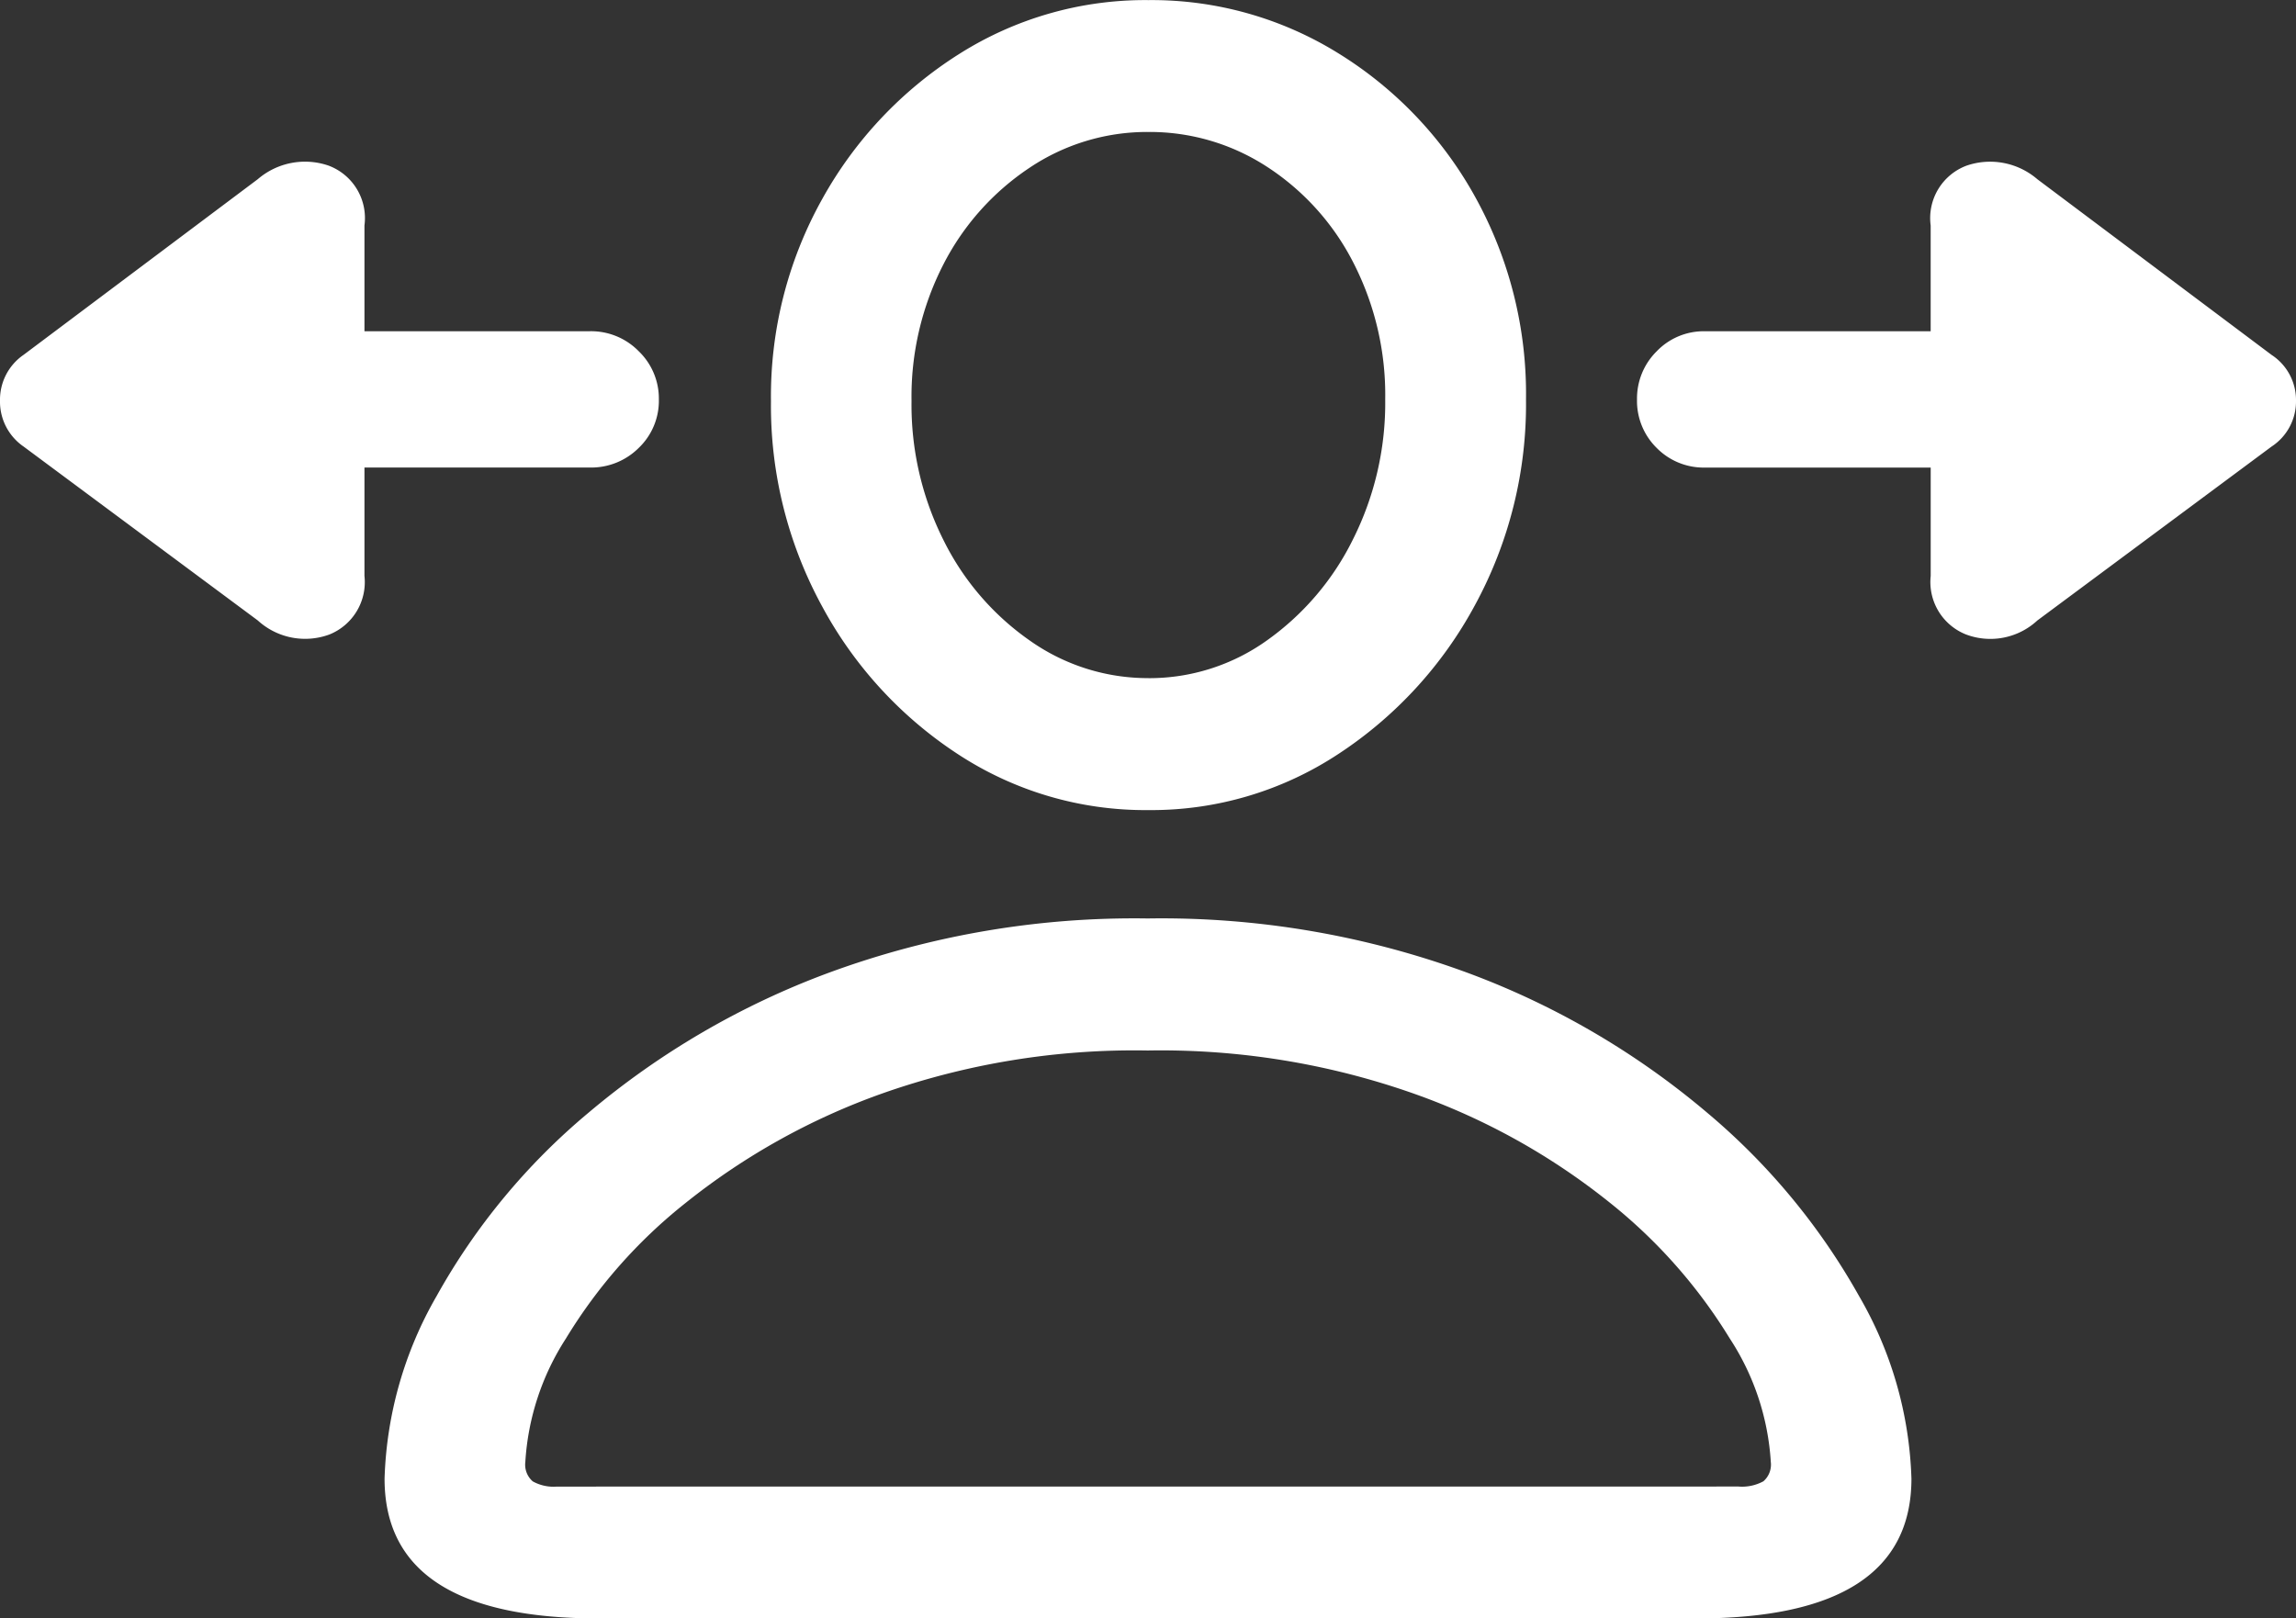
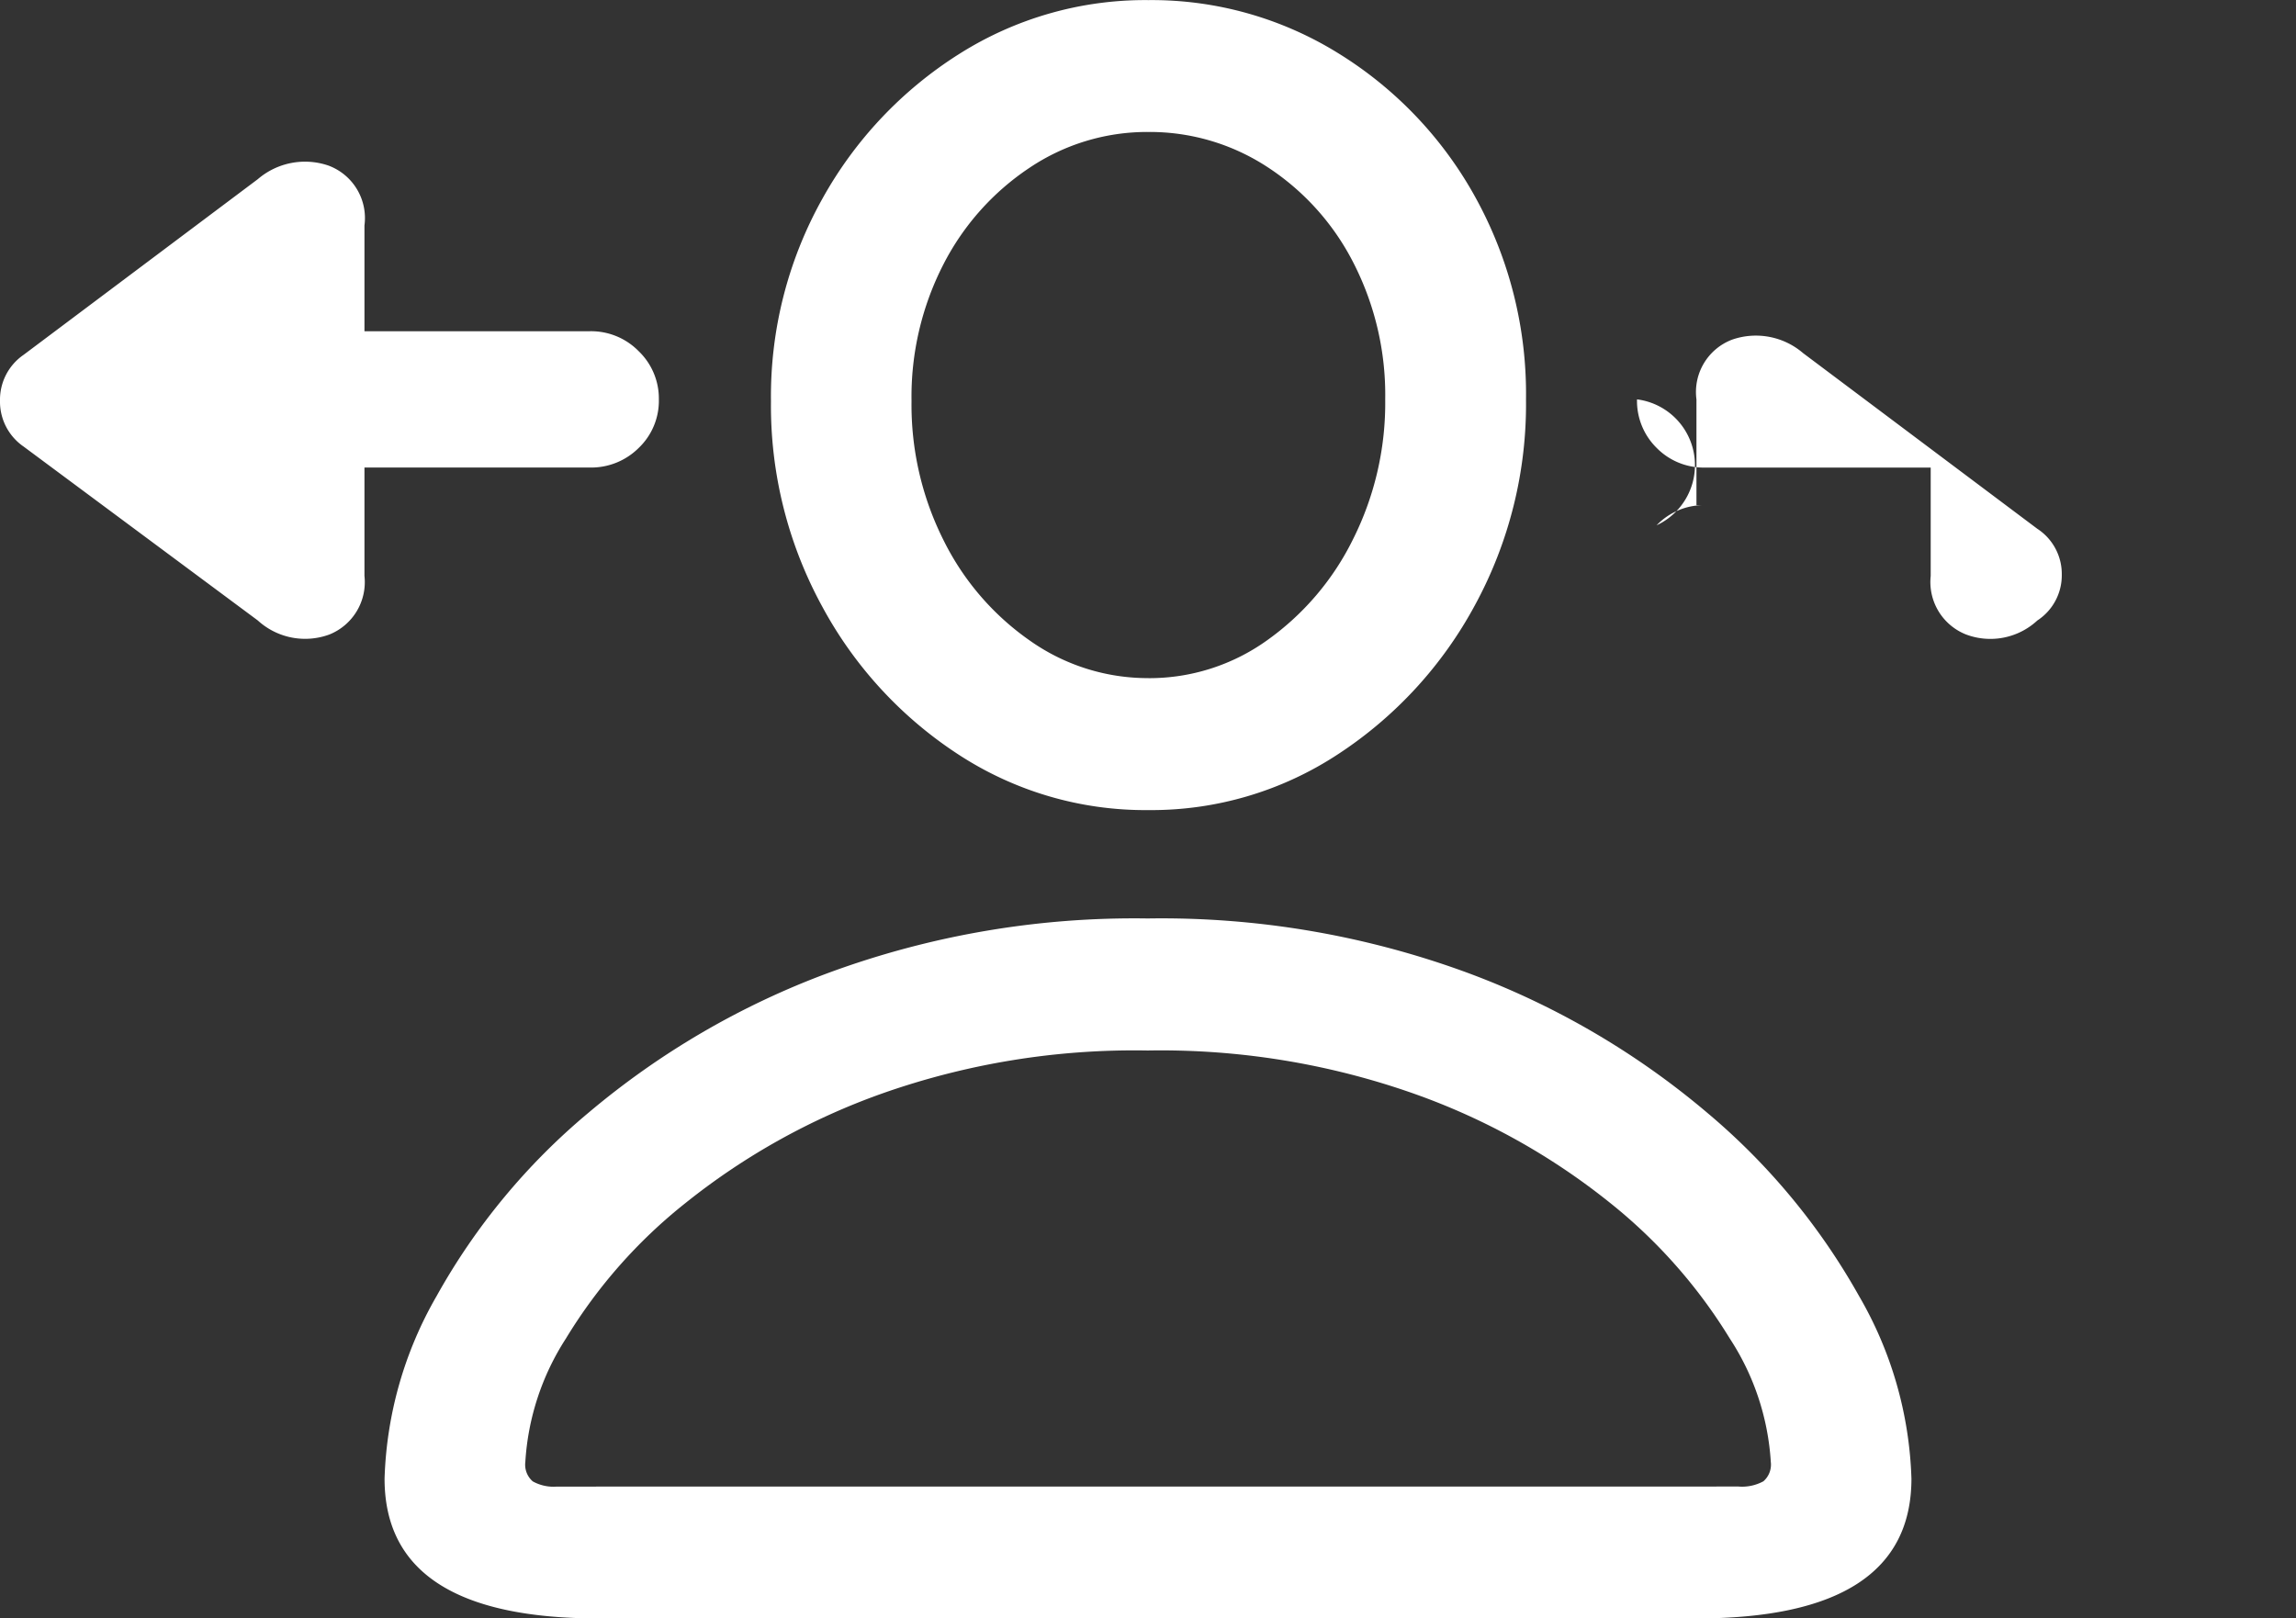
<svg xmlns="http://www.w3.org/2000/svg" width="70.923" height="50" viewBox="0 0 70.923 50">
  <rect x="0" y="0" width="70.923" height="50" fill="#333333" stroke="none" />
-   <path id="View_notifications_on_the_Lock_Screen_in_an_expanded_list_view_stacked_view_or_hidden_view._And_notifications_appear_at_the_bottom_of_the_screen_so" data-name="View notifications on the Lock Screen in an expanded list view, stacked view, or hidden view. And notifications appear at the bottom of the screen, so" d="M5.51-24.431l7.235,5.373a2.166,2.166,0,0,0,2.214.432,1.744,1.744,0,0,0,1.08-1.809v-3.348H23a2.081,2.081,0,0,0,1.512-.607,2.013,2.013,0,0,0,.621-1.5,2.026,2.026,0,0,0-.621-1.485A2.058,2.058,0,0,0,23-27.994H16.039v-3.267a1.73,1.73,0,0,0-1.107-1.849,2.236,2.236,0,0,0-2.187.418L5.51-27.265a1.683,1.683,0,0,0-.729,1.417A1.683,1.683,0,0,0,5.51-24.431Zm49.838-1.458a2.036,2.036,0,0,0,.607,1.5,2.036,2.036,0,0,0,1.5.607h6.965v3.348a1.742,1.742,0,0,0,1.093,1.809,2.134,2.134,0,0,0,2.2-.432l7.235-5.373a1.665,1.665,0,0,0,.756-1.417,1.665,1.665,0,0,0-.756-1.417l-7.235-5.427a2.236,2.236,0,0,0-2.187-.418,1.73,1.73,0,0,0-1.107,1.849v3.267H57.454a2.013,2.013,0,0,0-1.5.621A2.049,2.049,0,0,0,55.348-25.889ZM23.275,11.773H57.184q6.641,0,6.641-4.32a11.932,11.932,0,0,0-1.62-5.643,20.436,20.436,0,0,0-4.684-5.656A24.719,24.719,0,0,0,50.1-8.178a27.371,27.371,0,0,0-9.868-1.674,27.29,27.29,0,0,0-9.841,1.674,24.905,24.905,0,0,0-7.438,4.333,20.124,20.124,0,0,0-4.684,5.656A12.008,12.008,0,0,0,16.66,7.454Q16.66,11.773,23.275,11.773ZM21.979,7.7a1.315,1.315,0,0,1-.742-.162.68.68,0,0,1-.229-.594,7.9,7.9,0,0,1,1.255-3.82,15.8,15.8,0,0,1,3.712-4.2,20.9,20.9,0,0,1,6.034-3.361,23.4,23.4,0,0,1,8.221-1.336,23.516,23.516,0,0,1,8.234,1.336A20.665,20.665,0,0,1,54.5-1.078a16.12,16.12,0,0,1,3.712,4.2,7.839,7.839,0,0,1,1.269,3.82.68.68,0,0,1-.229.594,1.378,1.378,0,0,1-.769.162ZM40.256-13.2a10.49,10.49,0,0,0,5.859-1.728,12.7,12.7,0,0,0,4.225-4.6,12.986,12.986,0,0,0,1.579-6.358,12.563,12.563,0,0,0-1.566-6.25,12.065,12.065,0,0,0-4.225-4.441,10.934,10.934,0,0,0-5.872-1.647A10.736,10.736,0,0,0,34.4-36.553a12.4,12.4,0,0,0-4.225,4.482,12.5,12.5,0,0,0-1.579,6.236A12.932,12.932,0,0,0,30.173-19.5a12.582,12.582,0,0,0,4.225,4.59A10.549,10.549,0,0,0,40.256-13.2Zm0-4.077a6.315,6.315,0,0,1-3.645-1.147,8.221,8.221,0,0,1-2.673-3.091,9.31,9.31,0,0,1-1-4.32,8.948,8.948,0,0,1,.985-4.225,7.911,7.911,0,0,1,2.659-2.983,6.52,6.52,0,0,1,3.672-1.107,6.637,6.637,0,0,1,3.672,1.08,7.7,7.7,0,0,1,2.659,2.956,8.948,8.948,0,0,1,.985,4.225,9.392,9.392,0,0,1-1,4.333,8.356,8.356,0,0,1-2.659,3.118A6.245,6.245,0,0,1,40.256-17.276Z" transform="translate(-4.781 38.227)" fill="#fff" />
+   <path id="View_notifications_on_the_Lock_Screen_in_an_expanded_list_view_stacked_view_or_hidden_view._And_notifications_appear_at_the_bottom_of_the_screen_so" data-name="View notifications on the Lock Screen in an expanded list view, stacked view, or hidden view. And notifications appear at the bottom of the screen, so" d="M5.51-24.431l7.235,5.373a2.166,2.166,0,0,0,2.214.432,1.744,1.744,0,0,0,1.08-1.809v-3.348H23a2.081,2.081,0,0,0,1.512-.607,2.013,2.013,0,0,0,.621-1.5,2.026,2.026,0,0,0-.621-1.485A2.058,2.058,0,0,0,23-27.994H16.039v-3.267a1.73,1.73,0,0,0-1.107-1.849,2.236,2.236,0,0,0-2.187.418L5.51-27.265a1.683,1.683,0,0,0-.729,1.417A1.683,1.683,0,0,0,5.51-24.431Zm49.838-1.458a2.036,2.036,0,0,0,.607,1.5,2.036,2.036,0,0,0,1.5.607h6.965v3.348a1.742,1.742,0,0,0,1.093,1.809,2.134,2.134,0,0,0,2.2-.432a1.665,1.665,0,0,0,.756-1.417,1.665,1.665,0,0,0-.756-1.417l-7.235-5.427a2.236,2.236,0,0,0-2.187-.418,1.73,1.73,0,0,0-1.107,1.849v3.267H57.454a2.013,2.013,0,0,0-1.5.621A2.049,2.049,0,0,0,55.348-25.889ZM23.275,11.773H57.184q6.641,0,6.641-4.32a11.932,11.932,0,0,0-1.62-5.643,20.436,20.436,0,0,0-4.684-5.656A24.719,24.719,0,0,0,50.1-8.178a27.371,27.371,0,0,0-9.868-1.674,27.29,27.29,0,0,0-9.841,1.674,24.905,24.905,0,0,0-7.438,4.333,20.124,20.124,0,0,0-4.684,5.656A12.008,12.008,0,0,0,16.66,7.454Q16.66,11.773,23.275,11.773ZM21.979,7.7a1.315,1.315,0,0,1-.742-.162.68.68,0,0,1-.229-.594,7.9,7.9,0,0,1,1.255-3.82,15.8,15.8,0,0,1,3.712-4.2,20.9,20.9,0,0,1,6.034-3.361,23.4,23.4,0,0,1,8.221-1.336,23.516,23.516,0,0,1,8.234,1.336A20.665,20.665,0,0,1,54.5-1.078a16.12,16.12,0,0,1,3.712,4.2,7.839,7.839,0,0,1,1.269,3.82.68.68,0,0,1-.229.594,1.378,1.378,0,0,1-.769.162ZM40.256-13.2a10.49,10.49,0,0,0,5.859-1.728,12.7,12.7,0,0,0,4.225-4.6,12.986,12.986,0,0,0,1.579-6.358,12.563,12.563,0,0,0-1.566-6.25,12.065,12.065,0,0,0-4.225-4.441,10.934,10.934,0,0,0-5.872-1.647A10.736,10.736,0,0,0,34.4-36.553a12.4,12.4,0,0,0-4.225,4.482,12.5,12.5,0,0,0-1.579,6.236A12.932,12.932,0,0,0,30.173-19.5a12.582,12.582,0,0,0,4.225,4.59A10.549,10.549,0,0,0,40.256-13.2Zm0-4.077a6.315,6.315,0,0,1-3.645-1.147,8.221,8.221,0,0,1-2.673-3.091,9.31,9.31,0,0,1-1-4.32,8.948,8.948,0,0,1,.985-4.225,7.911,7.911,0,0,1,2.659-2.983,6.52,6.52,0,0,1,3.672-1.107,6.637,6.637,0,0,1,3.672,1.08,7.7,7.7,0,0,1,2.659,2.956,8.948,8.948,0,0,1,.985,4.225,9.392,9.392,0,0,1-1,4.333,8.356,8.356,0,0,1-2.659,3.118A6.245,6.245,0,0,1,40.256-17.276Z" transform="translate(-4.781 38.227)" fill="#fff" />
</svg>